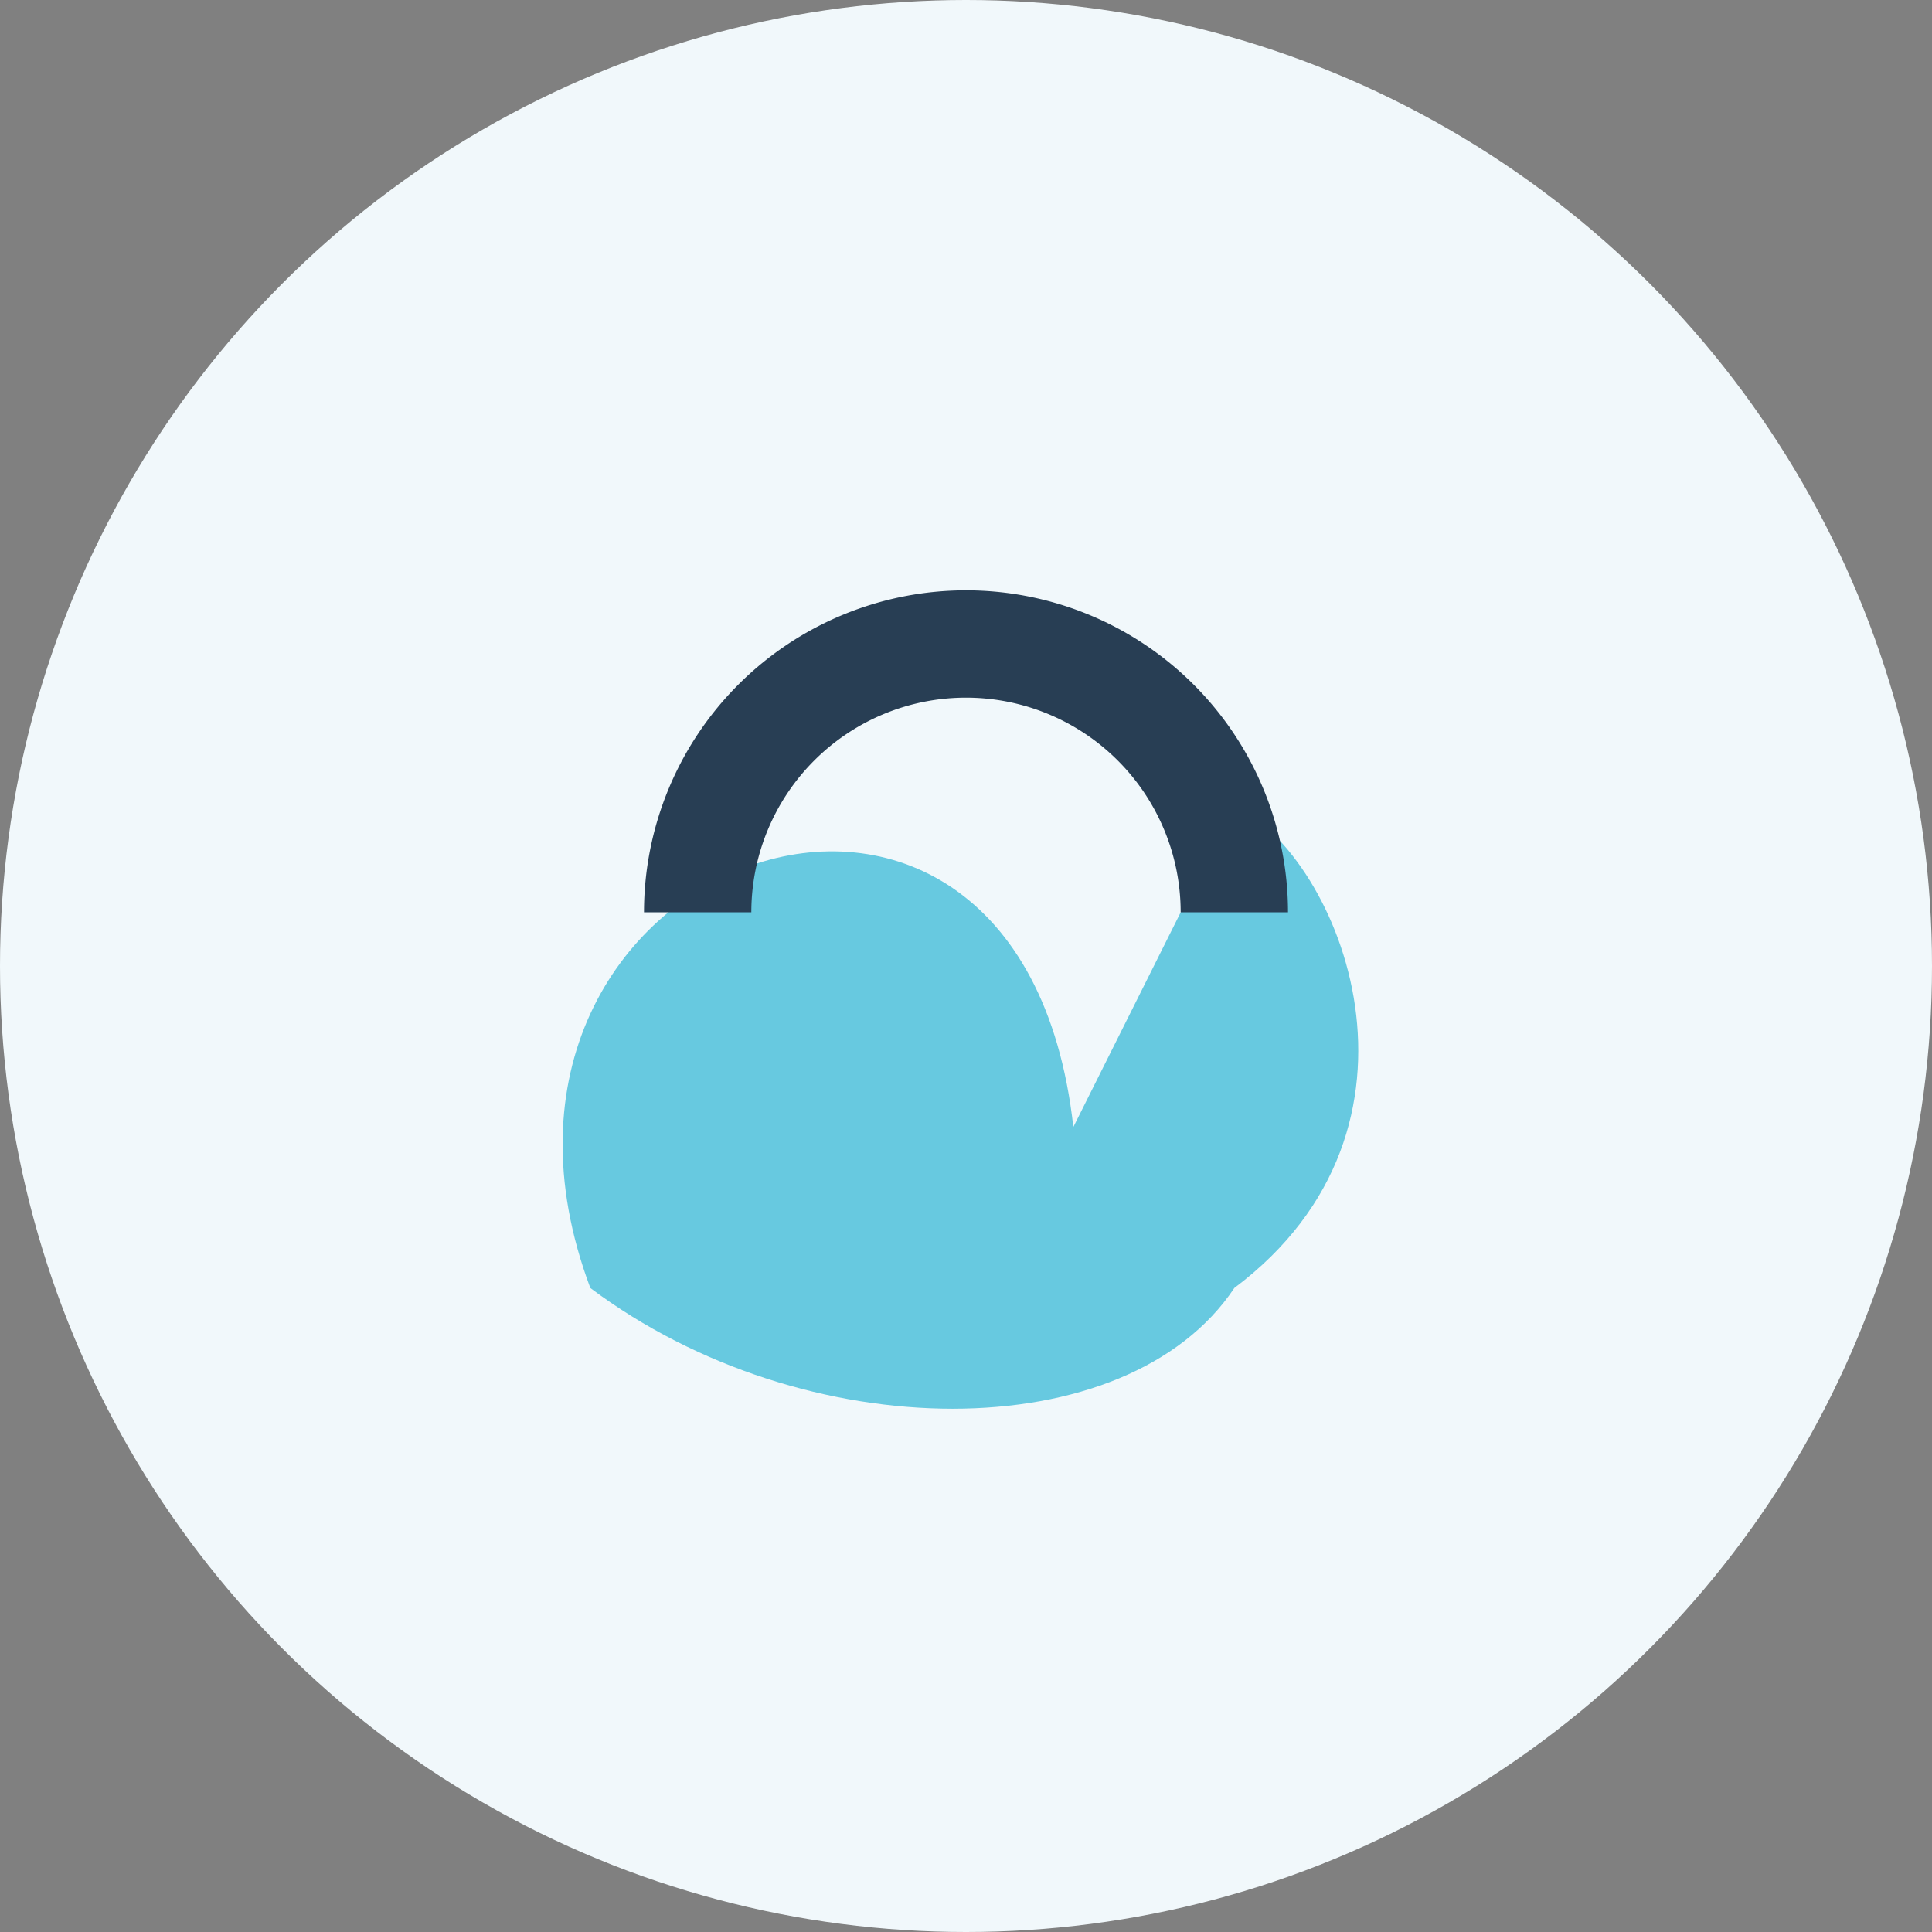
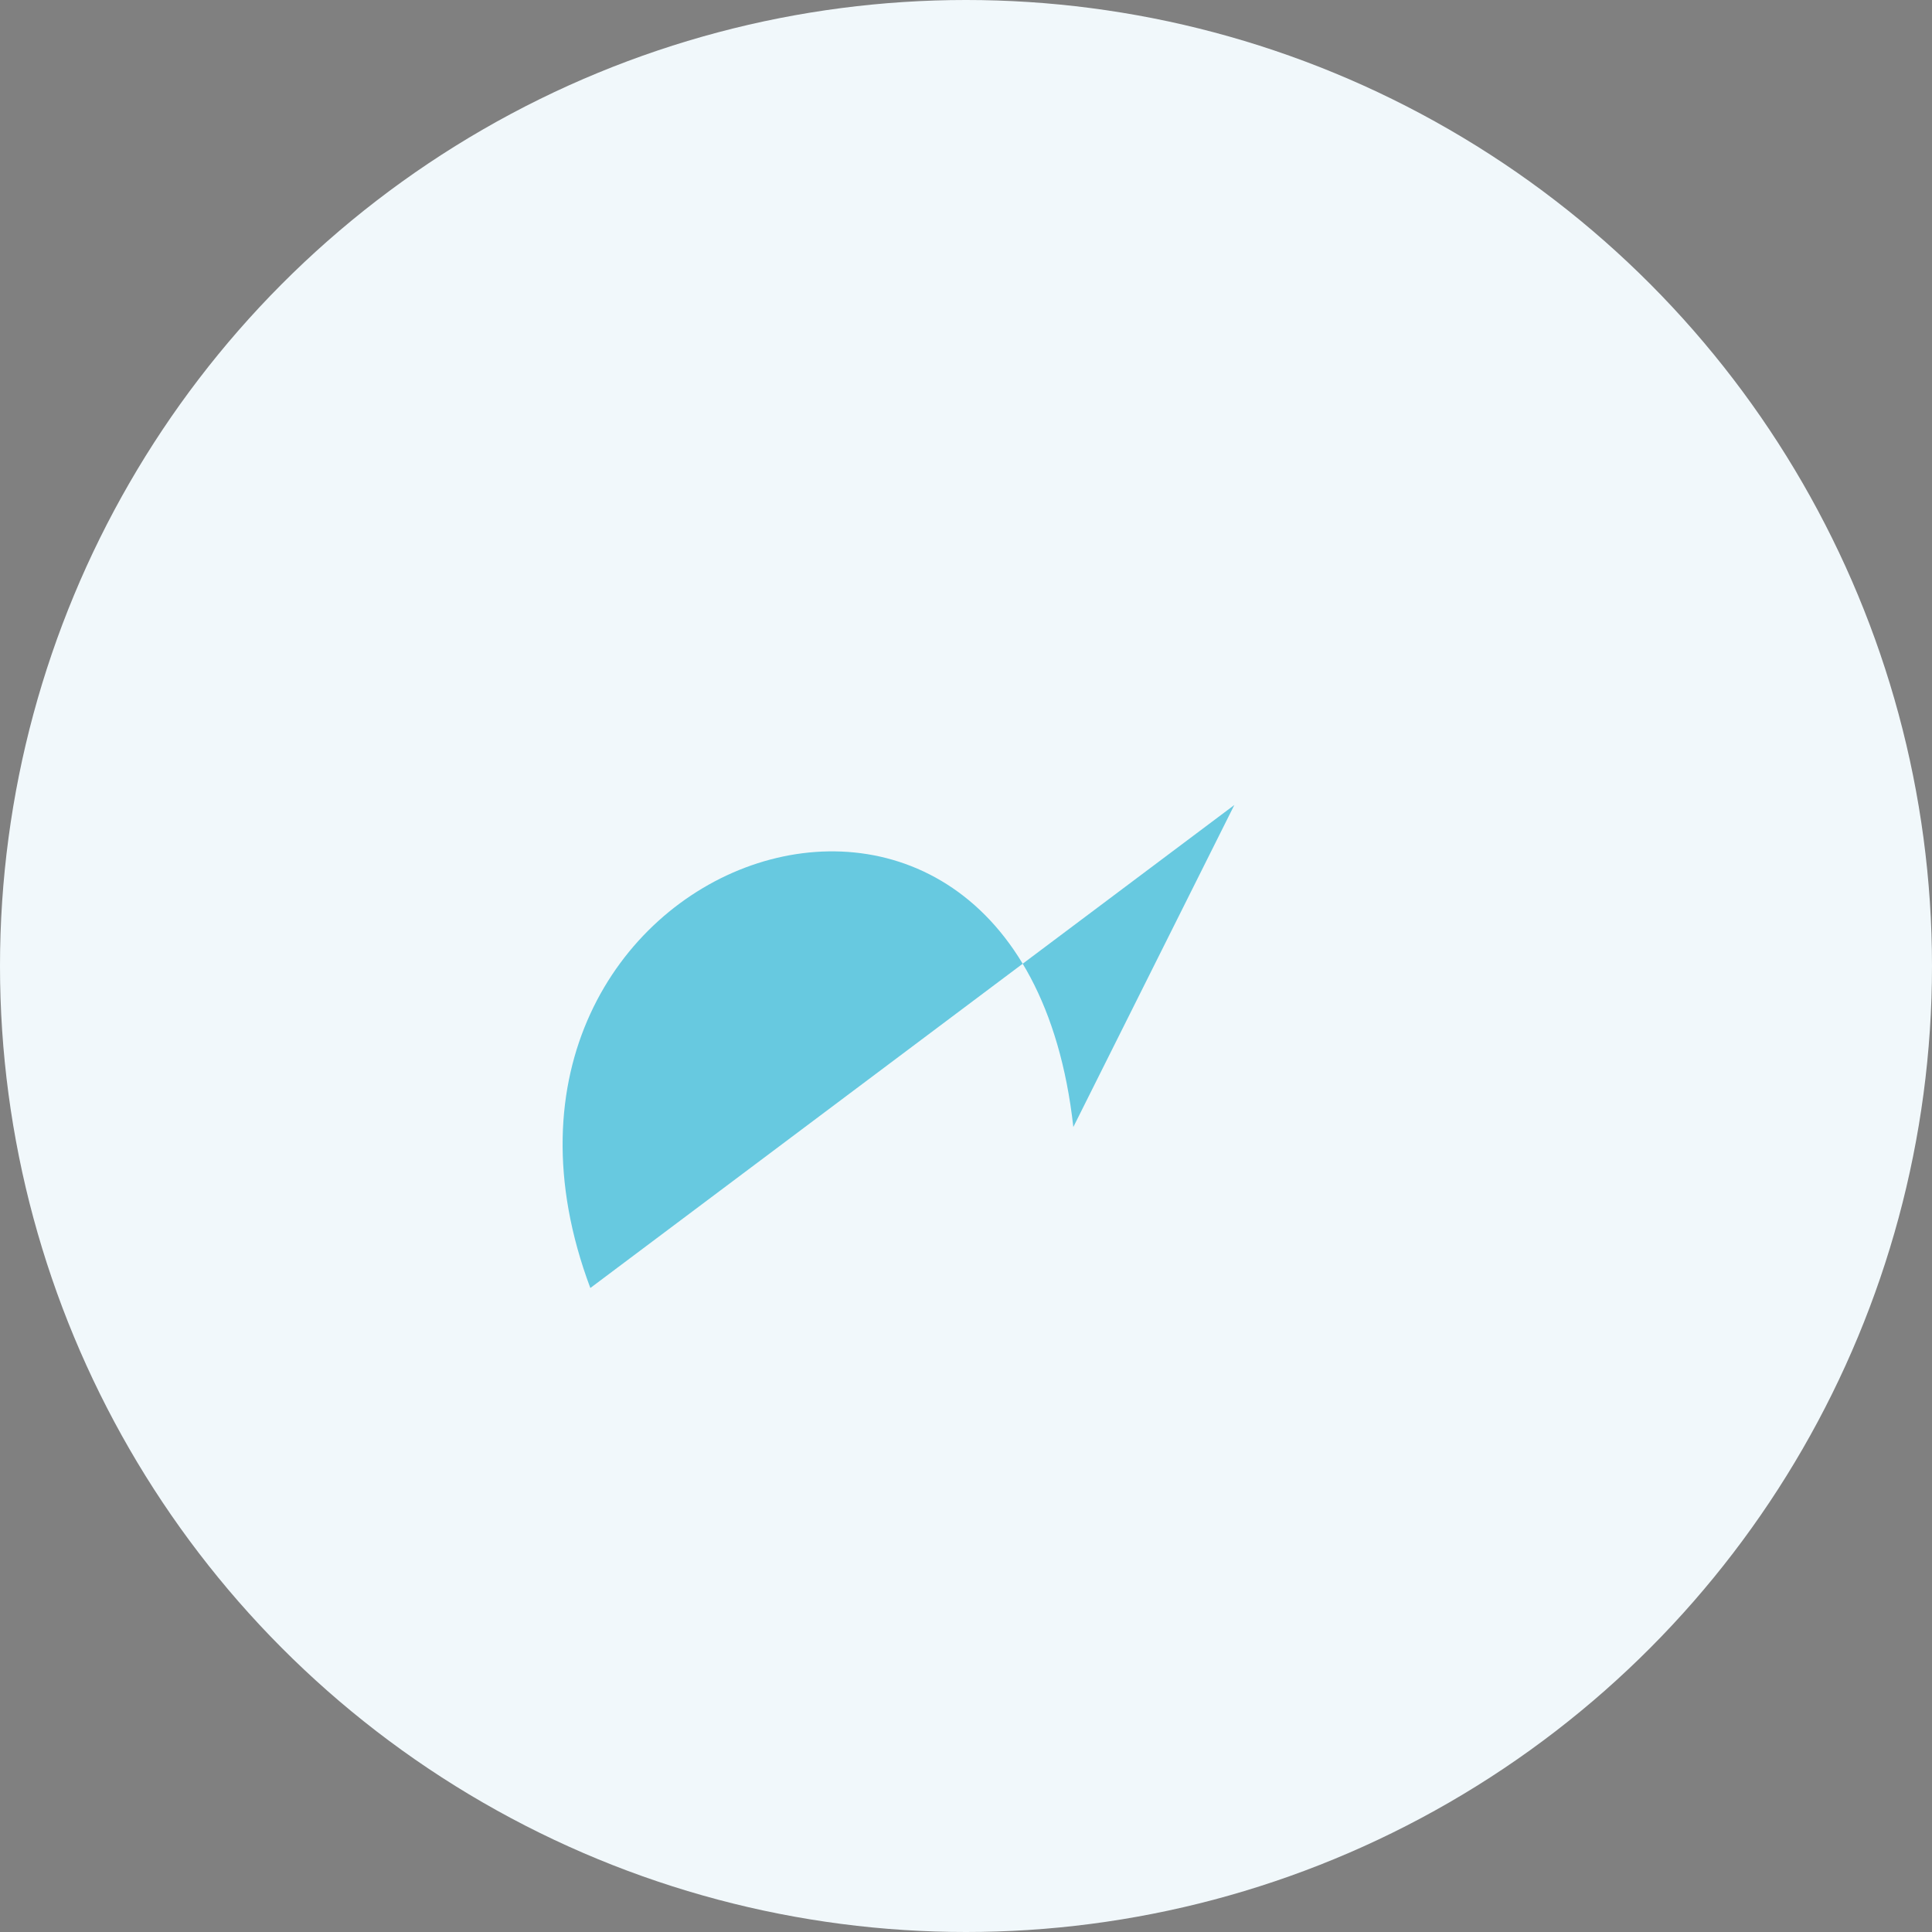
<svg xmlns="http://www.w3.org/2000/svg" width="36" height="36" viewBox="0 0 36 36">
  <rect x="0" y="0" width="36" height="36" fill="#808080" stroke="none" />
  <circle cx="18" cy="18" r="18" fill="#F1F8FB" />
-   <path d="M11 24c-3-8 8-12 9-3l3-6c2 1 4 6 0 9-2 3-8 3-12 0z" fill="#67C9E0" />
-   <path d="M13 17a5 5 0 1 1 10 0" fill="none" stroke="#283E54" stroke-width="2" />
+   <path d="M11 24c-3-8 8-12 9-3l3-6z" fill="#67C9E0" />
</svg>